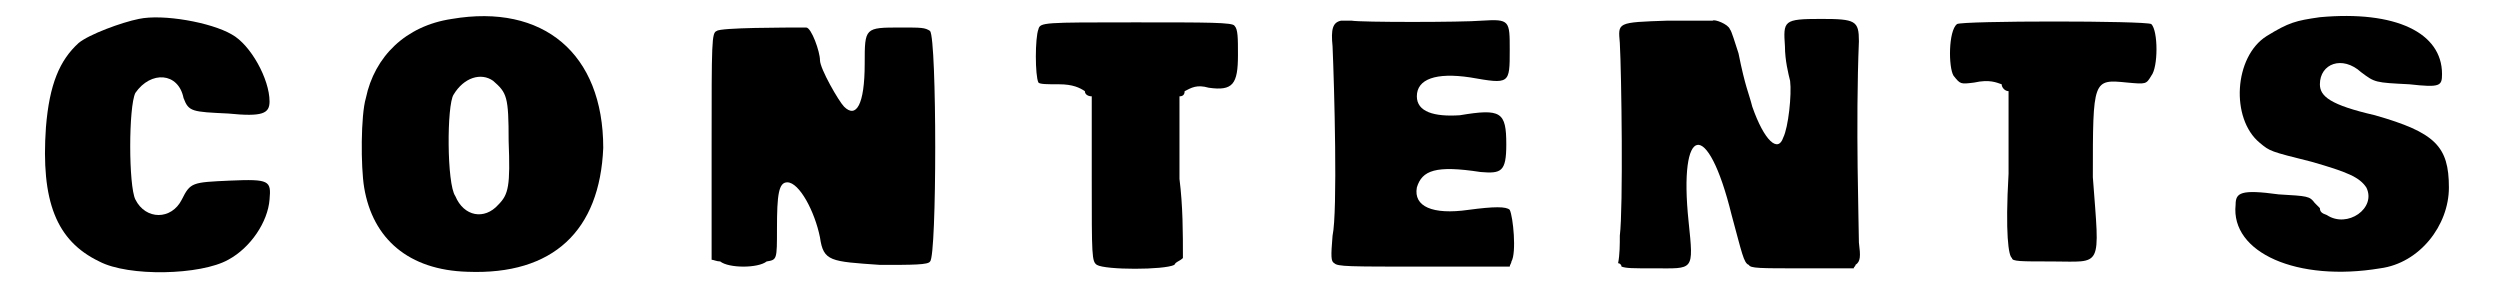
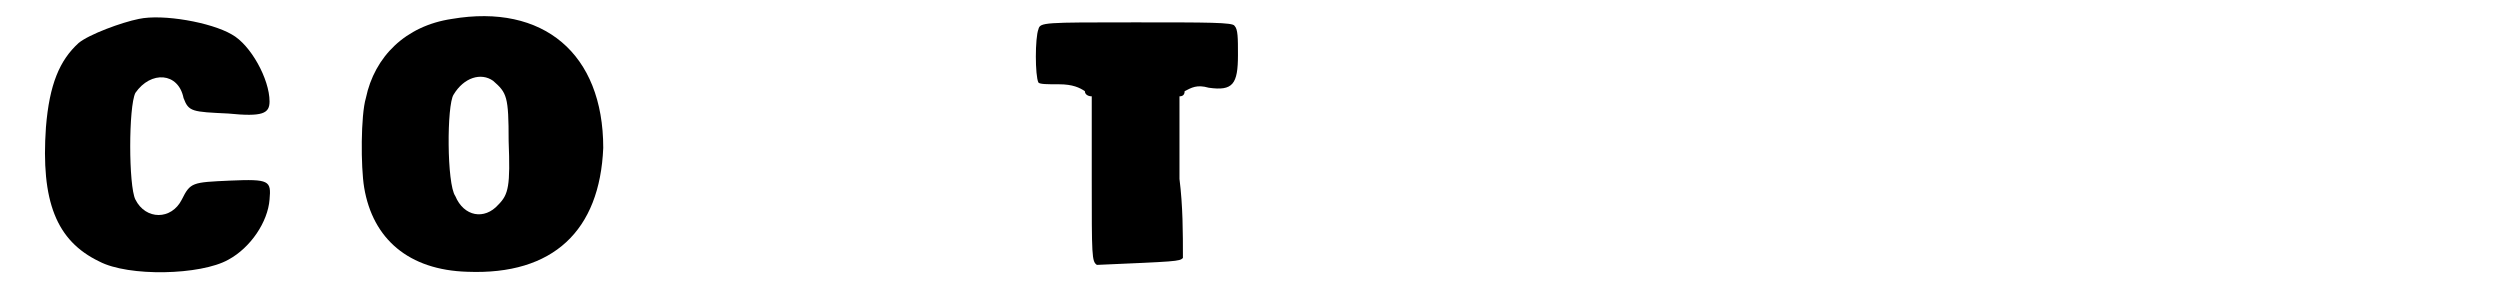
<svg xmlns="http://www.w3.org/2000/svg" xmlns:xlink="http://www.w3.org/1999/xlink" width="142px" height="17px" viewBox="0 0 1420 174" version="1.1">
  <defs>
    <path id="gl6372" d="M 64 7 C 54 9 35 16 29 21 C 18 31 12 45 10 70 C 7 113 16 136 41 148 C 58 157 100 156 116 147 C 129 140 139 125 140 112 C 141 101 140 100 117 101 C 95 102 94 102 89 112 C 83 124 68 124 62 112 C 58 104 58 58 62 50 C 71 37 87 38 90 53 C 93 61 95 61 116 62 C 136 64 140 62 140 55 C 140 42 129 22 118 16 C 106 9 78 4 64 7 z" fill="black" />
    <path id="gl4730" d="M 62 9 C 35 13 17 31 12 55 C 9 65 9 95 11 107 C 16 137 37 155 71 156 C 121 158 148 132 150 84 C 150 29 115 0 62 9 M 86 45 C 94 52 95 54 95 80 C 96 106 95 111 89 117 C 81 126 69 124 64 112 C 59 105 59 59 63 53 C 69 43 79 40 86 45 z" fill="black" />
-     <path id="gl4746" d="M 15 12 C 12 13 12 18 12 79 C 12 101 12 122 12 145 C 13 145 15 146 17 146 C 22 150 39 150 44 146 C 50 145 50 145 50 127 C 50 107 51 100 56 100 C 63 100 72 117 75 132 C 77 146 81 146 110 148 C 129 148 138 148 139 146 C 143 143 143 17 139 12 C 136 10 134 10 122 10 C 101 10 101 10 101 31 C 101 55 96 63 89 56 C 86 53 75 34 75 29 C 75 24 70 10 67 10 C 55 10 17 10 15 12 z" fill="black" />
-     <path id="gl6400" d="M 10 15 C 8 20 8 42 10 46 C 11 47 15 47 22 47 C 30 47 34 49 37 51 C 37 53 39 54 41 54 C 41 71 41 87 41 102 C 41 147 41 150 44 152 C 49 155 83 155 89 152 C 90 150 92 150 94 148 C 94 133 94 118 92 102 C 92 87 92 70 92 54 C 94 54 95 53 95 51 C 99 49 102 47 109 49 C 123 51 126 47 126 30 C 126 20 126 15 124 13 C 123 11 109 11 66 11 C 13 11 11 11 10 15 z" fill="black" />
-     <path id="gl4366" d="M 13 7 C 8 8 7 12 8 22 C 9 45 11 118 8 132 C 7 144 7 147 9 148 C 11 150 17 150 61 150 C 78 150 94 150 111 150 C 111 149 112 148 112 147 C 115 142 113 121 111 117 C 109 115 102 115 87 117 C 66 120 55 115 57 104 C 60 94 68 91 94 95 C 106 96 109 95 109 79 C 109 60 106 58 82 62 C 67 63 57 60 57 51 C 57 41 68 37 88 40 C 111 44 111 44 111 24 C 111 7 111 6 95 7 C 83 8 24 8 19 7 C 18 7 15 7 13 7 z" fill="black" />
-     <path id="gl6401" d="M 36 7 C 6 8 7 8 8 20 C 9 38 10 116 8 132 C 8 137 8 143 7 148 C 8 148 9 149 9 150 C 12 151 15 151 28 151 C 51 151 51 153 48 124 C 42 67 59 63 73 120 C 79 142 80 148 83 149 C 84 151 89 151 114 151 C 124 151 133 151 144 151 C 144 150 145 150 145 149 C 148 147 148 144 147 136 C 147 127 145 67 147 19 C 147 7 145 6 125 6 C 103 6 103 7 104 22 C 104 30 106 38 107 42 C 108 50 106 69 103 75 C 100 84 92 77 85 57 C 83 49 81 46 77 26 C 75 20 73 13 72 12 C 71 9 63 6 62 7 C 61 7 49 7 36 7 z" fill="black" />
-     <path id="gl4370" d="M 12 10 C 7 14 7 35 10 40 C 14 45 14 45 22 44 C 31 42 35 44 38 45 C 38 47 40 49 42 49 C 42 65 42 81 42 97 C 40 132 42 145 44 146 C 44 148 49 148 67 148 C 97 148 95 153 91 99 C 91 42 91 42 111 44 C 122 45 122 45 125 40 C 129 35 129 14 125 10 C 122 8 15 8 12 10 z" fill="black" />
-     <path id="gl6402" d="M 56 10 C 42 12 38 13 25 21 C 6 33 4 69 21 83 C 27 88 27 88 51 94 C 72 100 79 103 83 109 C 89 121 72 133 60 125 C 57 124 56 123 56 121 C 56 121 54 119 53 118 C 50 114 49 114 32 113 C 10 110 7 112 7 119 C 4 147 43 164 91 156 C 114 153 131 131 131 109 C 131 85 123 77 88 67 C 62 61 56 56 56 49 C 56 37 69 32 80 42 C 88 48 88 48 108 49 C 126 51 127 50 127 43 C 127 19 100 6 56 10 z" fill="black" />
+     <path id="gl6400" d="M 10 15 C 8 20 8 42 10 46 C 11 47 15 47 22 47 C 30 47 34 49 37 51 C 37 53 39 54 41 54 C 41 71 41 87 41 102 C 41 147 41 150 44 152 C 90 150 92 150 94 148 C 94 133 94 118 92 102 C 92 87 92 70 92 54 C 94 54 95 53 95 51 C 99 49 102 47 109 49 C 123 51 126 47 126 30 C 126 20 126 15 124 13 C 123 11 109 11 66 11 C 13 11 11 11 10 15 z" fill="black" />
  </defs>
  <use xlink:href="#gl6372" x="0" y="4" />
  <use xlink:href="#gl4730" x="184" y="2" />
  <use xlink:href="#gl4746" x="385" y="6" />
  <use xlink:href="#gl6400" x="577" y="2" />
  <use xlink:href="#gl4366" x="750" y="5" />
  <use xlink:href="#gl6401" x="917" y="5" />
  <use xlink:href="#gl4370" x="1109" y="4" />
  <use xlink:href="#gl6402" x="1276" y="0" />
</svg>